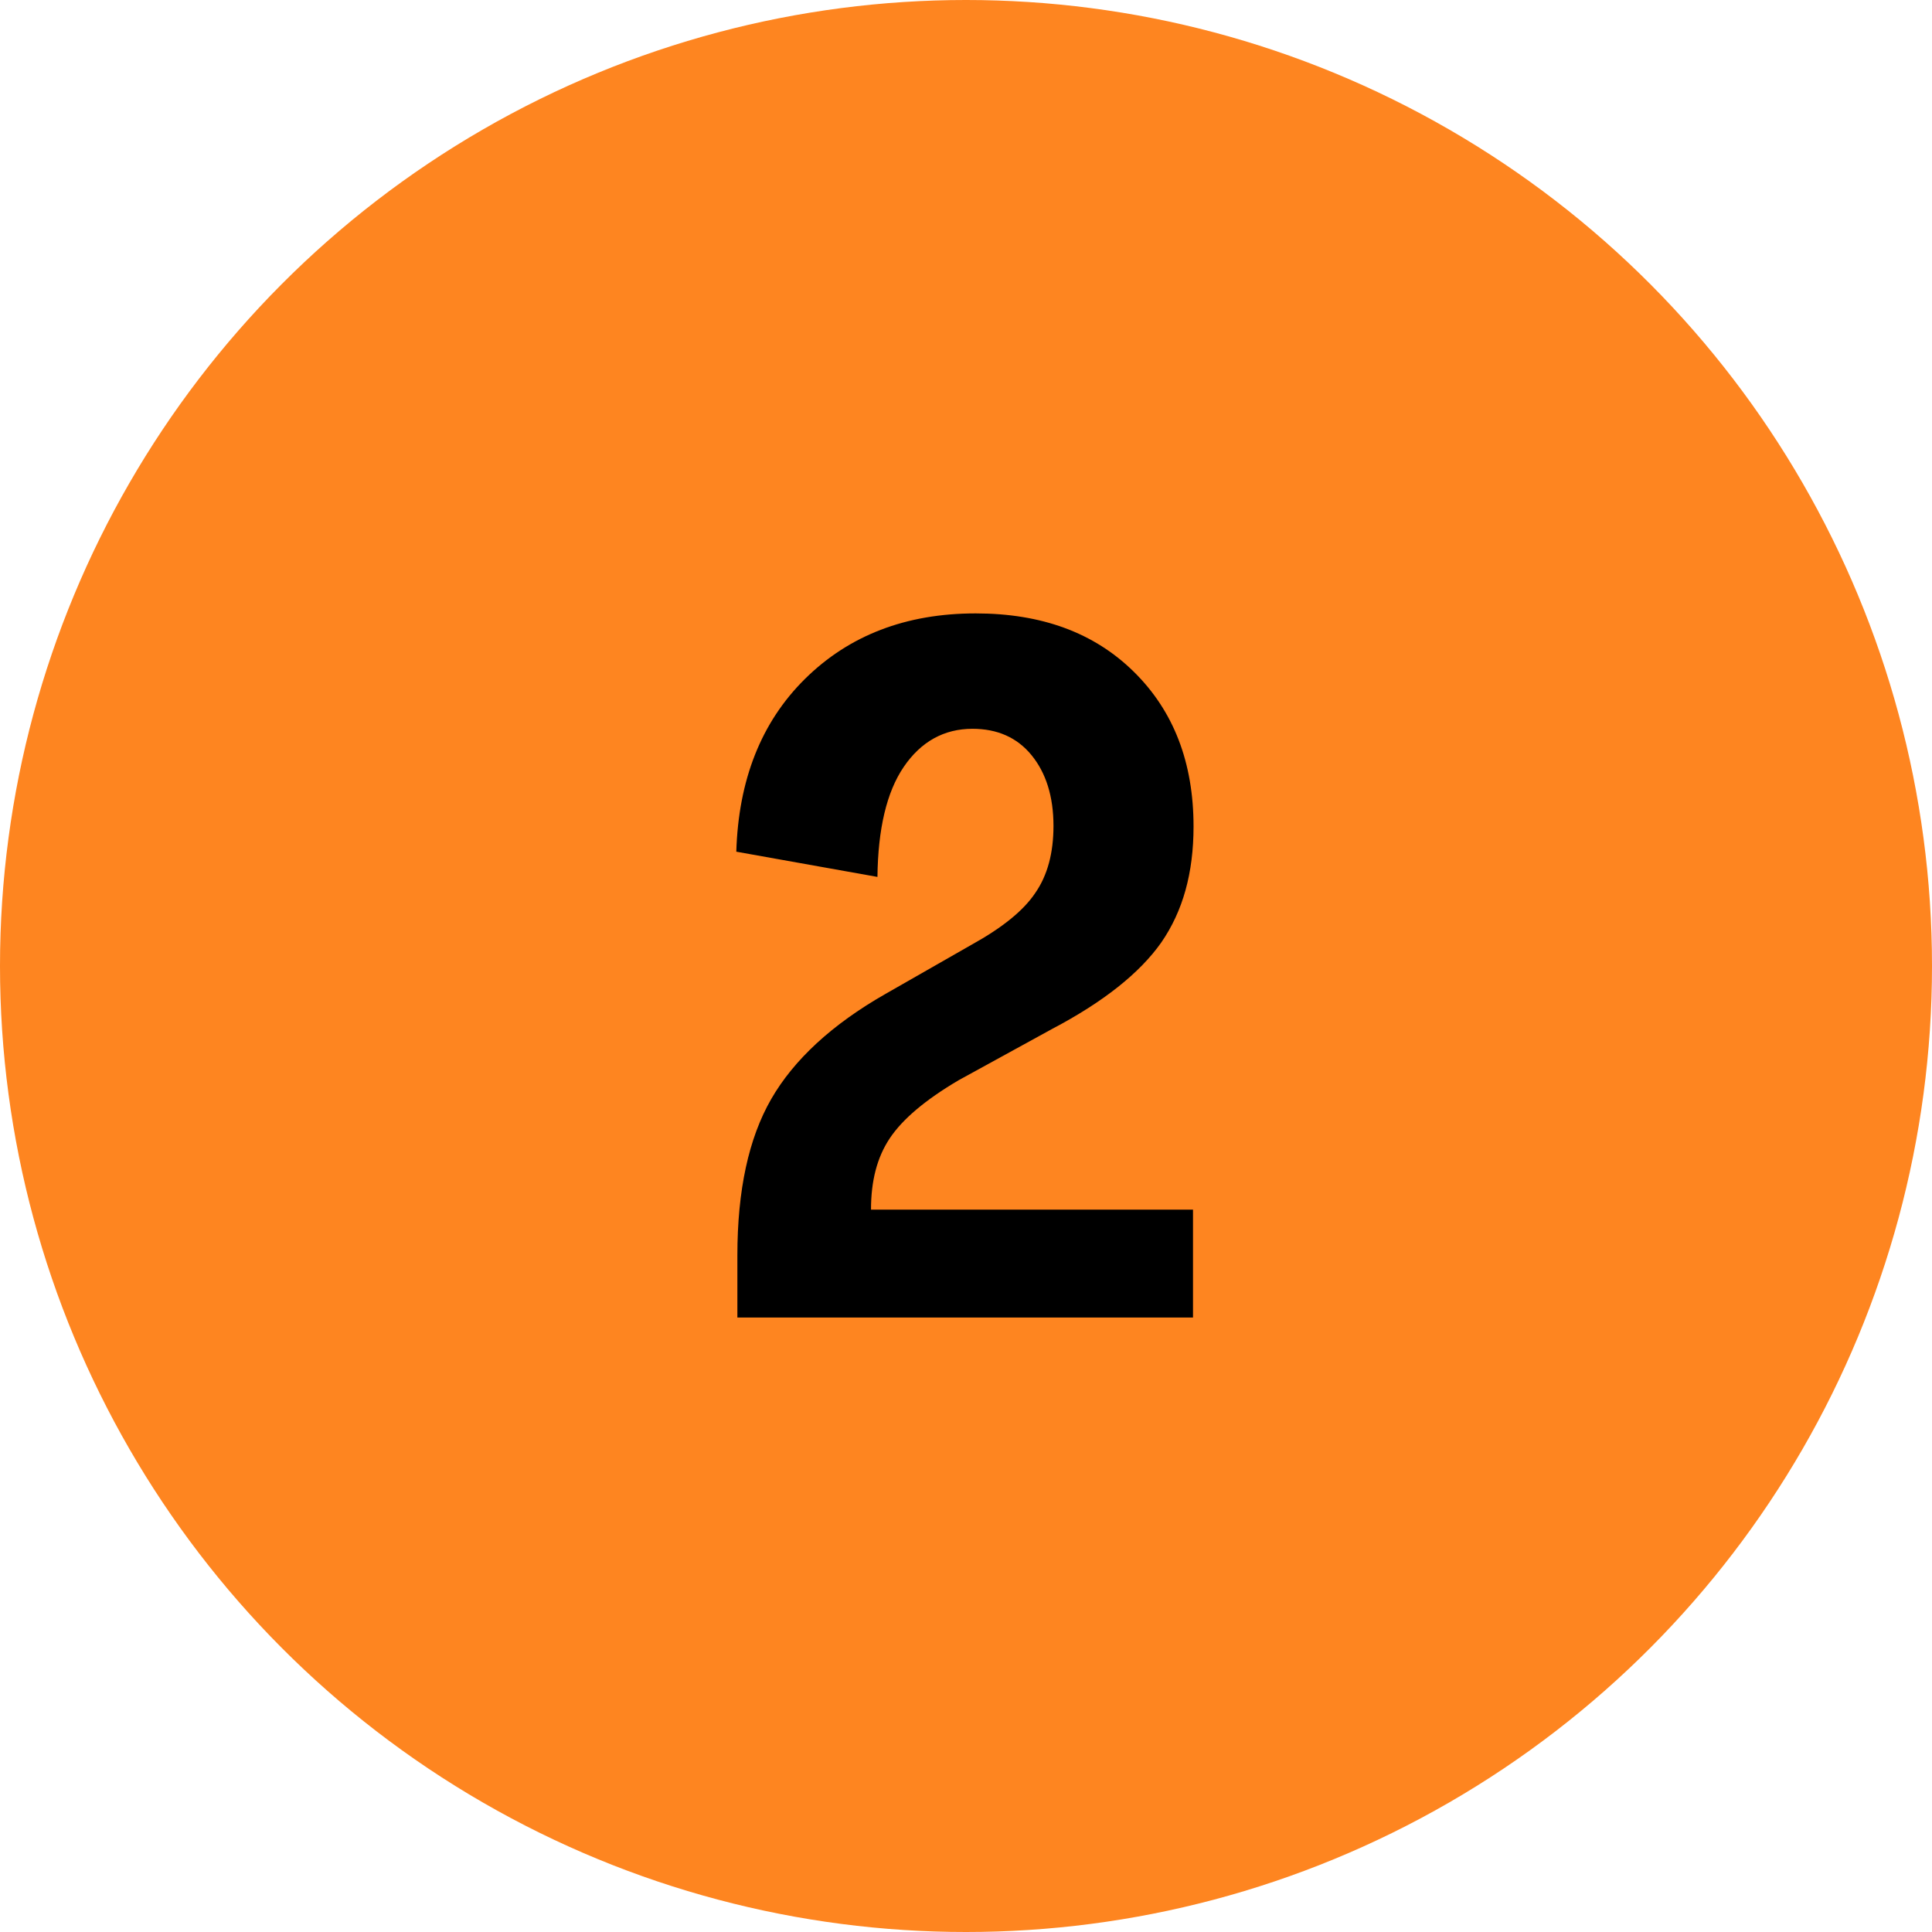
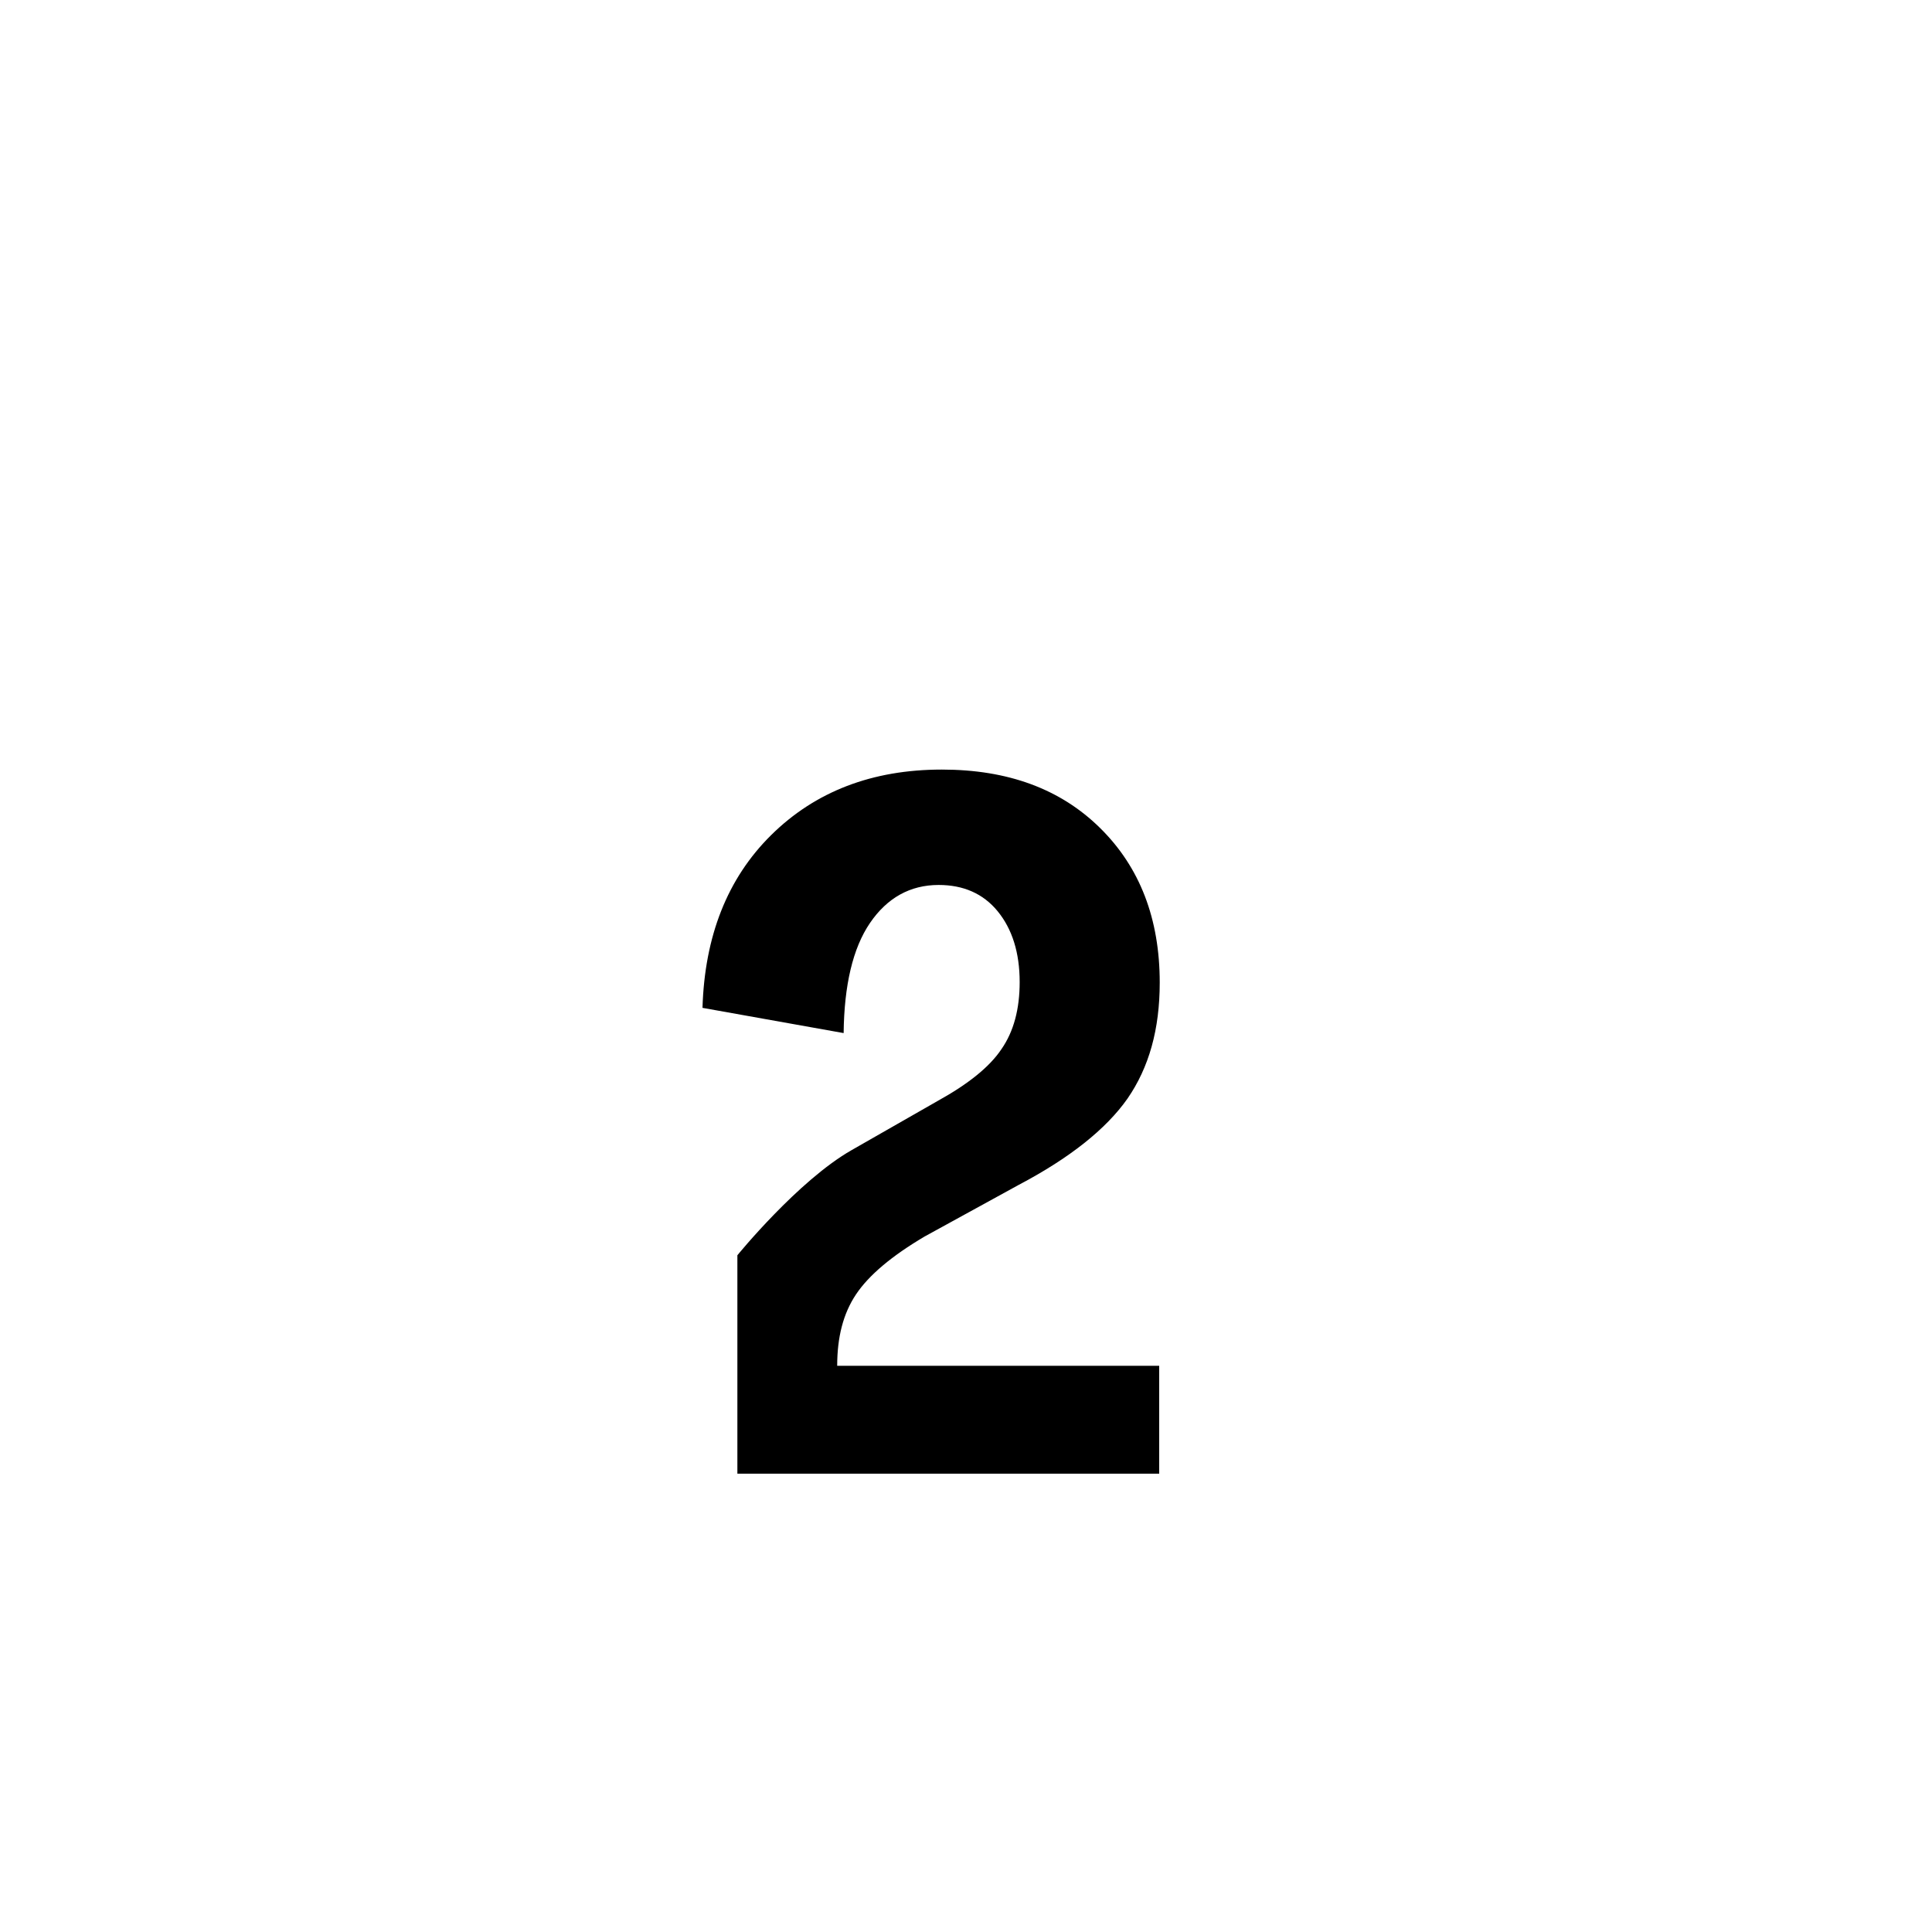
<svg xmlns="http://www.w3.org/2000/svg" id="Calque_1" viewBox="0 0 36 36">
  <defs>
    <style>.cls-1{isolation:isolate;}.cls-2{fill:#fe8520;}</style>
  </defs>
-   <circle class="cls-2" cx="18" cy="18" r="18" />
  <g class="cls-1">
-     <path d="M13.74,24.57v-1.18c0-1.21,.21-2.18,.63-2.91s1.13-1.39,2.13-1.96l1.61-.92c.56-.31,.96-.63,1.18-.96,.23-.33,.34-.75,.34-1.25,0-.55-.14-.99-.41-1.32-.27-.33-.64-.49-1.1-.49-.53,0-.96,.24-1.28,.71s-.48,1.16-.49,2.05l-2.63-.47c.04-1.33,.46-2.41,1.28-3.22,.82-.81,1.88-1.22,3.18-1.22,1.23,0,2.21,.36,2.95,1.09,.74,.73,1.11,1.69,1.11,2.88,0,.87-.2,1.58-.6,2.16-.4,.57-1.08,1.11-2.03,1.61l-1.75,.96c-.61,.36-1.04,.72-1.28,1.08s-.35,.8-.35,1.33h6v2.01H13.74Z" />
+     <path d="M13.74,24.57v-1.18s1.13-1.39,2.13-1.96l1.61-.92c.56-.31,.96-.63,1.18-.96,.23-.33,.34-.75,.34-1.25,0-.55-.14-.99-.41-1.32-.27-.33-.64-.49-1.1-.49-.53,0-.96,.24-1.28,.71s-.48,1.16-.49,2.05l-2.63-.47c.04-1.33,.46-2.41,1.28-3.22,.82-.81,1.88-1.22,3.18-1.22,1.23,0,2.21,.36,2.95,1.09,.74,.73,1.11,1.69,1.11,2.88,0,.87-.2,1.58-.6,2.16-.4,.57-1.08,1.11-2.03,1.61l-1.75,.96c-.61,.36-1.04,.72-1.28,1.08s-.35,.8-.35,1.33h6v2.01H13.74Z" />
  </g>
</svg>